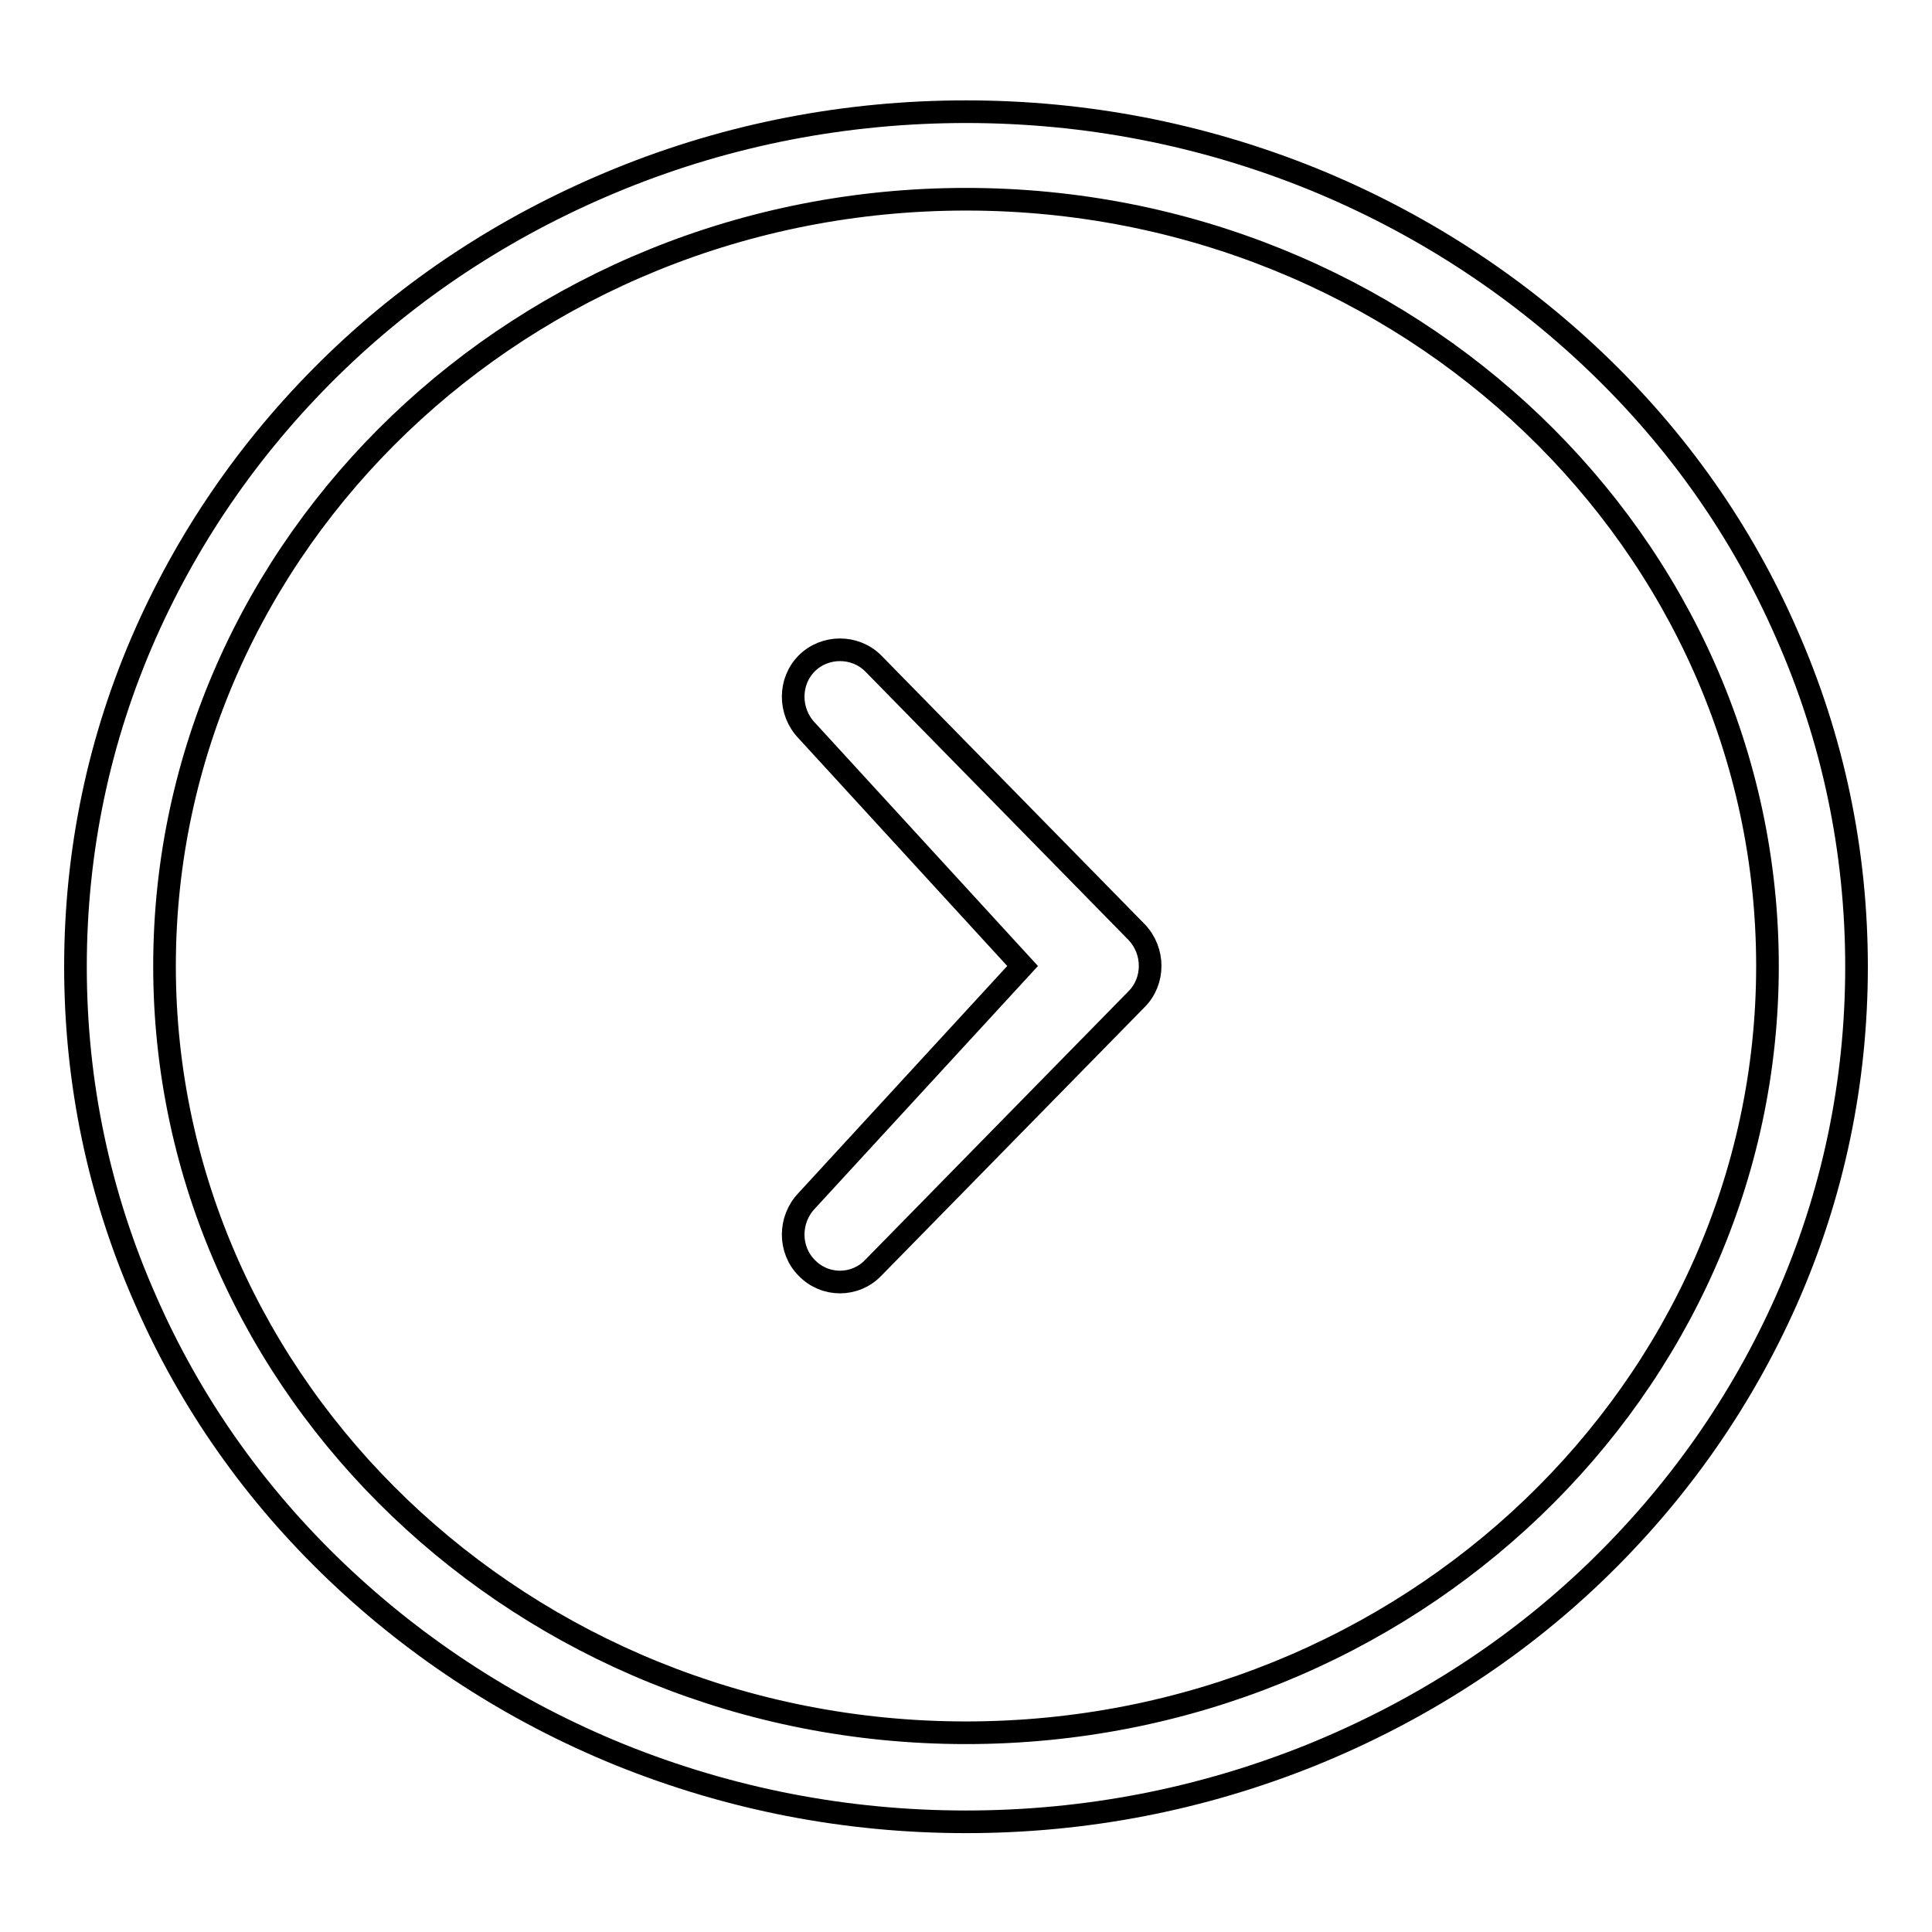
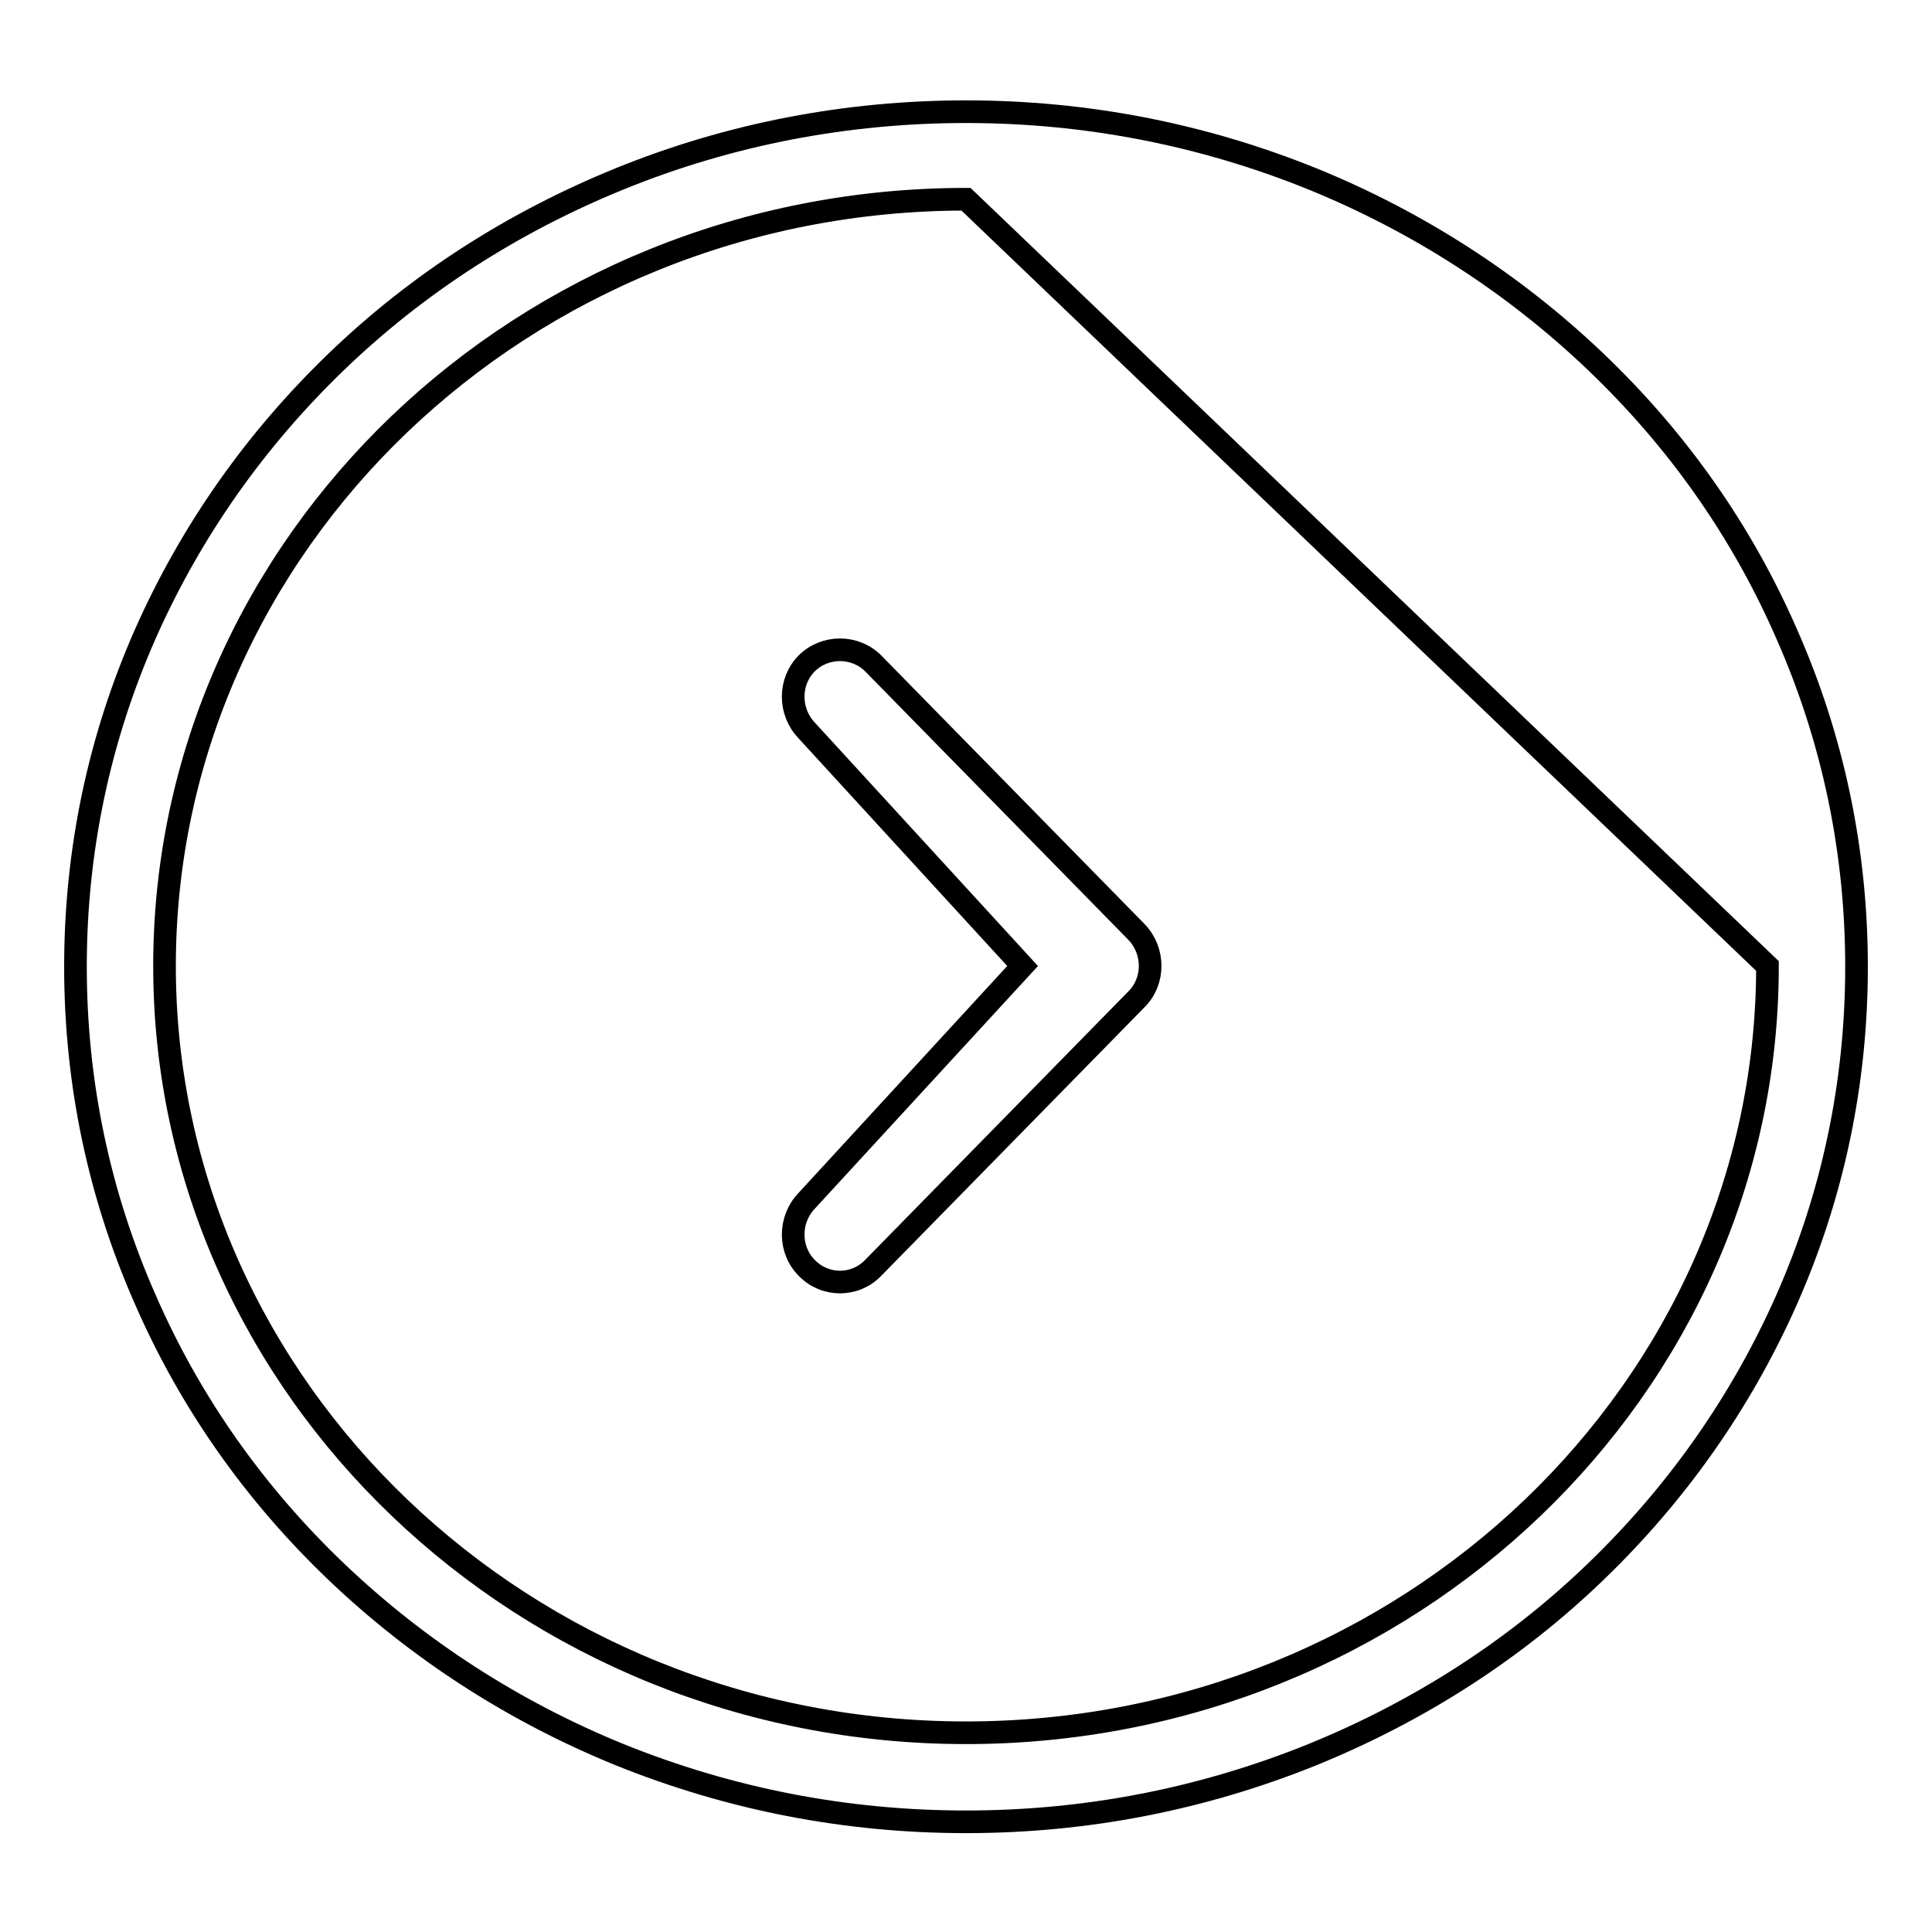
<svg xmlns="http://www.w3.org/2000/svg" version="1.1" x="0px" y="0px" viewBox="0 0 256 256" enable-background="new 0 0 256 256" xml:space="preserve">
  <g>
-     <path stroke-width="3" fill-opacity="0" stroke="#000000" d="M128,241.4c-15.9,0-31.3-3-45.9-8.9c-14-5.7-26.7-13.9-37.5-24.2c-10.9-10.4-19.4-22.5-25.3-36 c-6.2-14-9.3-28.9-9.3-44.2c0-15.3,3.1-30.2,9.3-44.2c6-13.5,14.5-25.6,25.3-36c10.8-10.4,23.5-18.5,37.5-24.2 c14.5-5.9,30-8.9,45.9-8.9s31.3,3,45.9,8.9c14,5.7,26.7,13.9,37.5,24.2c10.9,10.4,19.4,22.5,25.3,36c6.2,14,9.3,28.9,9.3,44.2 c0,15.3-3.1,30.2-9.3,44.2c-6,13.5-14.5,25.6-25.3,36c-10.8,10.4-23.5,18.5-37.5,24.2C159.3,238.4,143.9,241.4,128,241.4z  M128,26.4C69.4,26.4,21.8,72,21.8,128c0,56,47.7,101.6,106.2,101.6c58.6,0,106.2-45.6,106.2-101.6C234.2,72,186.6,26.4,128,26.4z  M135.5,128l-28.6-31.2c-2.4-2.5-2.4-6.5,0-8.9c2.4-2.4,6.4-2.4,8.8,0l34.9,35.6c2.4,2.5,2.4,6.5,0,8.9l-34.9,35.6 c-2.4,2.5-6.4,2.5-8.8,0c-2.4-2.4-2.4-6.4,0-8.9L135.5,128L135.5,128L135.5,128z" />
+     <path stroke-width="3" fill-opacity="0" stroke="#000000" d="M128,241.4c-15.9,0-31.3-3-45.9-8.9c-14-5.7-26.7-13.9-37.5-24.2c-10.9-10.4-19.4-22.5-25.3-36 c-6.2-14-9.3-28.9-9.3-44.2c0-15.3,3.1-30.2,9.3-44.2c6-13.5,14.5-25.6,25.3-36c10.8-10.4,23.5-18.5,37.5-24.2 c14.5-5.9,30-8.9,45.9-8.9s31.3,3,45.9,8.9c14,5.7,26.7,13.9,37.5,24.2c10.9,10.4,19.4,22.5,25.3,36c6.2,14,9.3,28.9,9.3,44.2 c0,15.3-3.1,30.2-9.3,44.2c-6,13.5-14.5,25.6-25.3,36c-10.8,10.4-23.5,18.5-37.5,24.2C159.3,238.4,143.9,241.4,128,241.4z  M128,26.4C69.4,26.4,21.8,72,21.8,128c0,56,47.7,101.6,106.2,101.6c58.6,0,106.2-45.6,106.2-101.6z  M135.5,128l-28.6-31.2c-2.4-2.5-2.4-6.5,0-8.9c2.4-2.4,6.4-2.4,8.8,0l34.9,35.6c2.4,2.5,2.4,6.5,0,8.9l-34.9,35.6 c-2.4,2.5-6.4,2.5-8.8,0c-2.4-2.4-2.4-6.4,0-8.9L135.5,128L135.5,128L135.5,128z" />
  </g>
</svg>